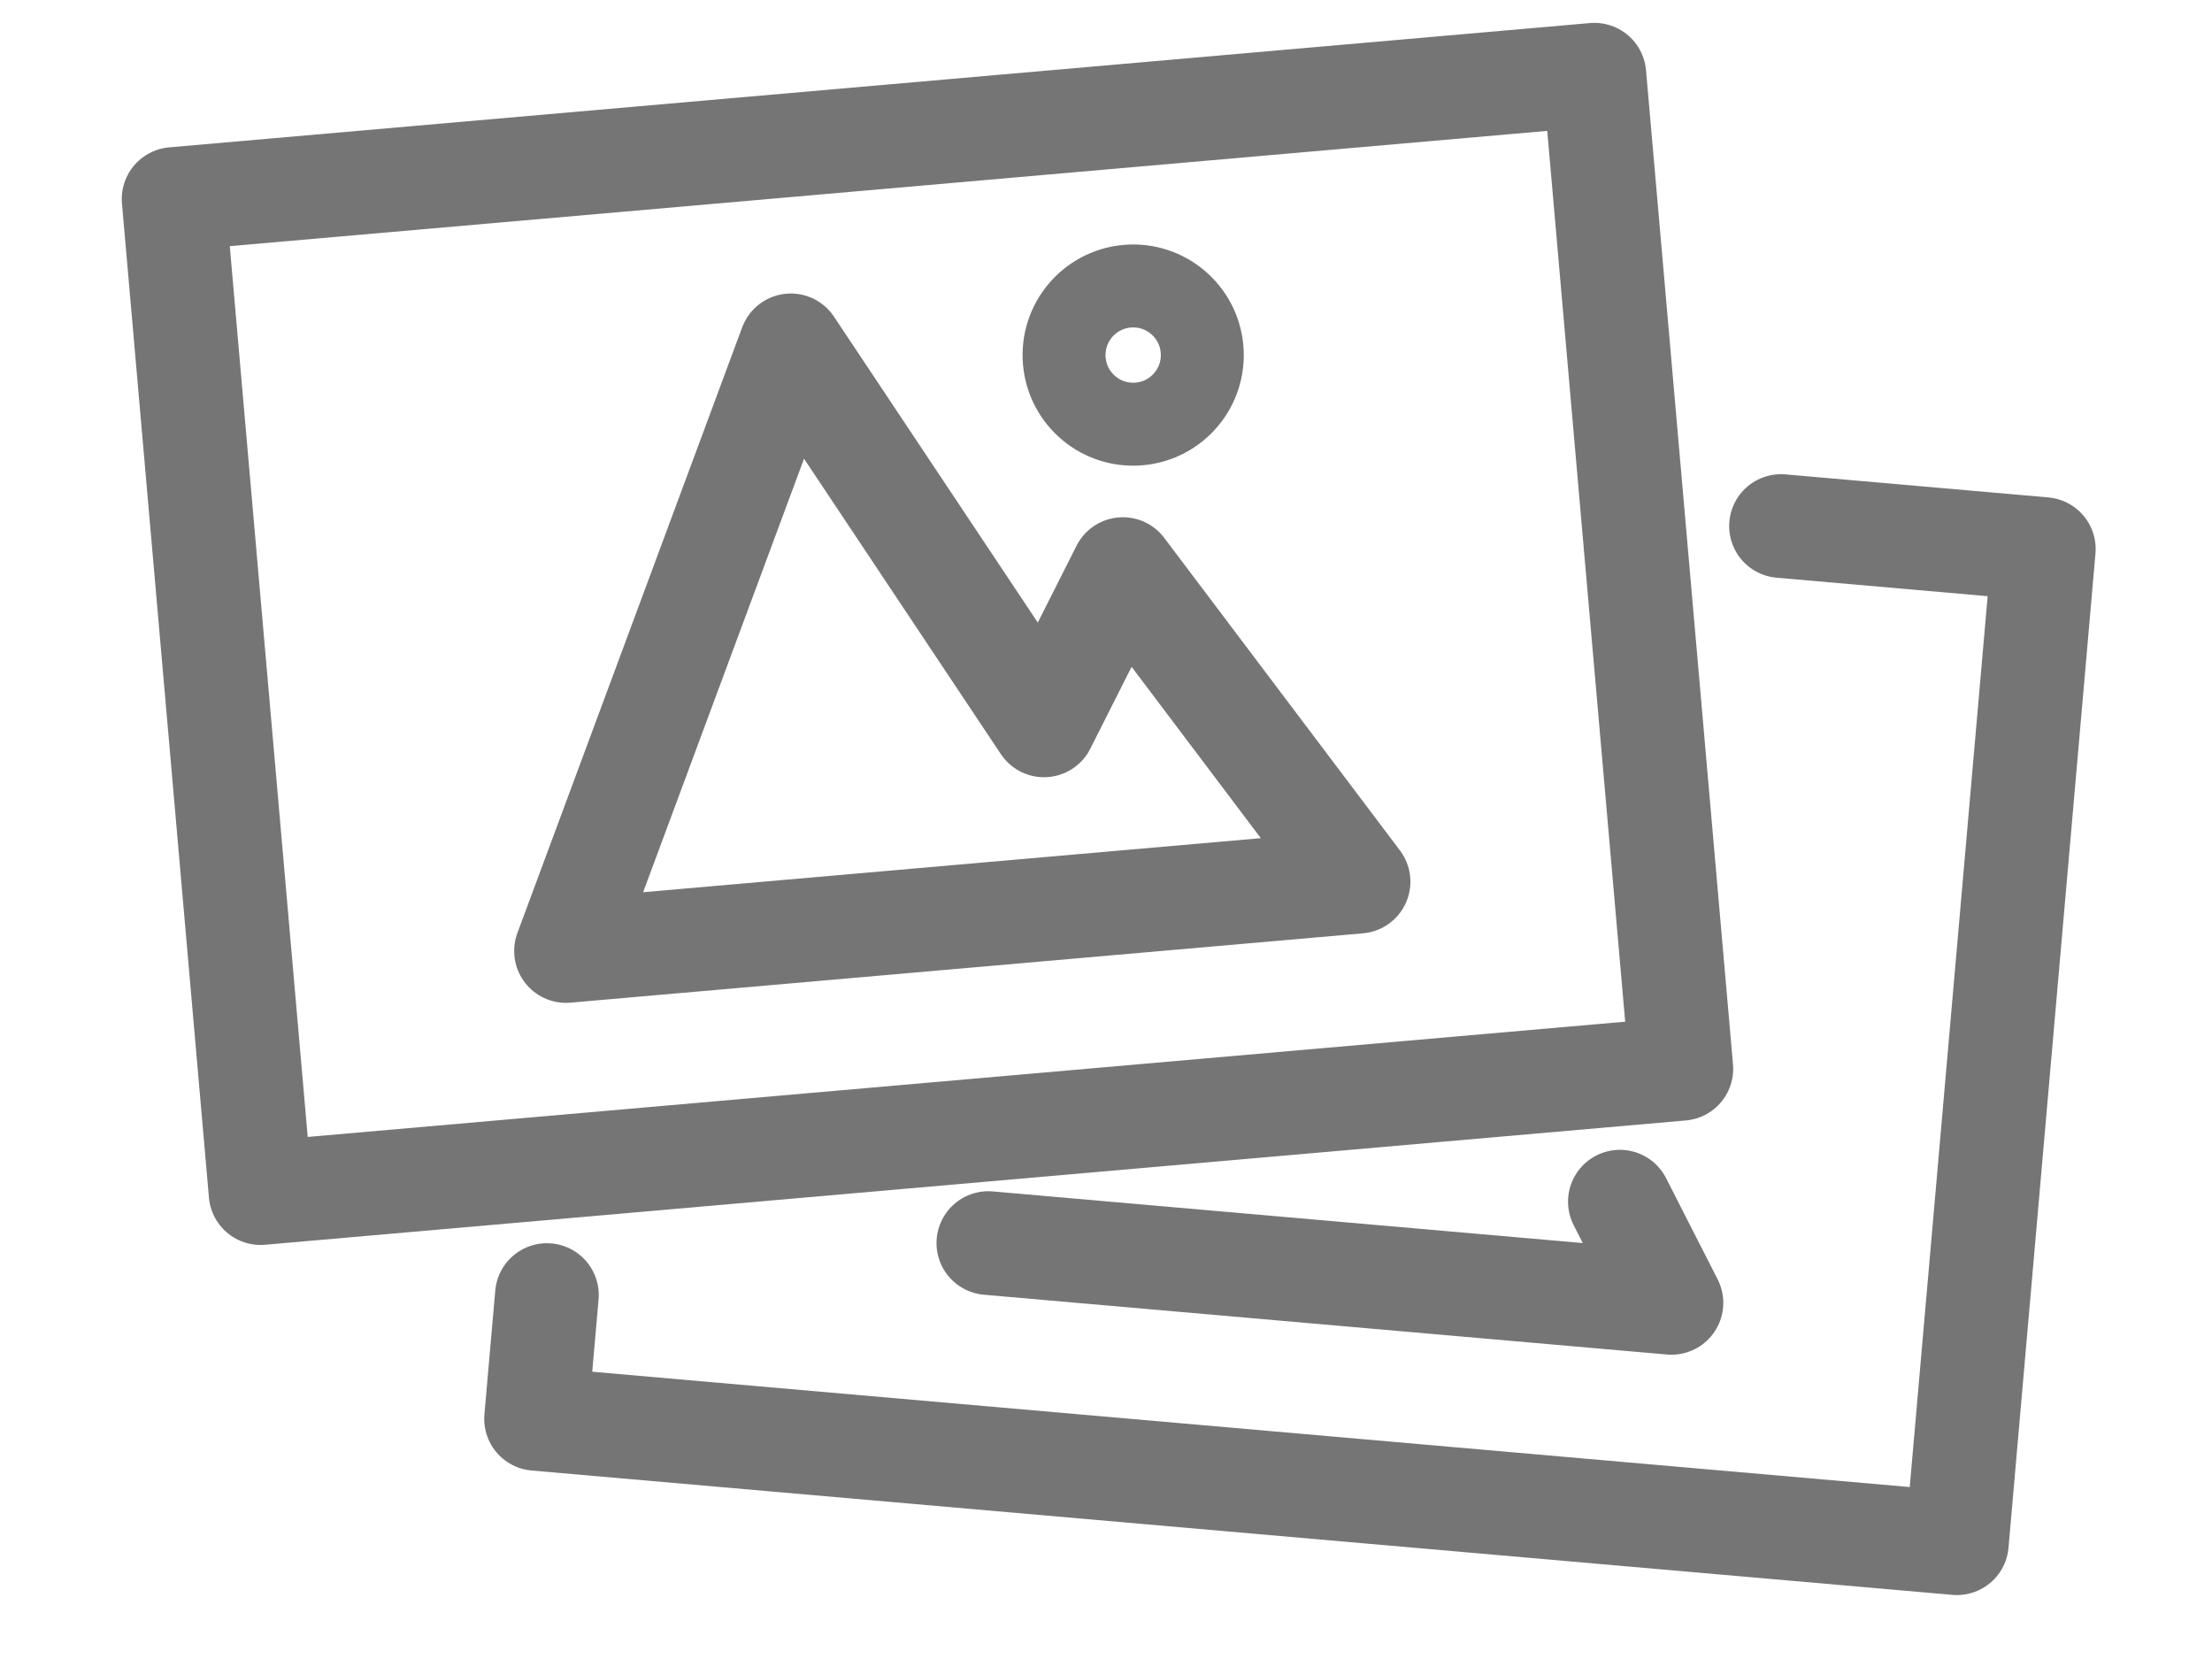
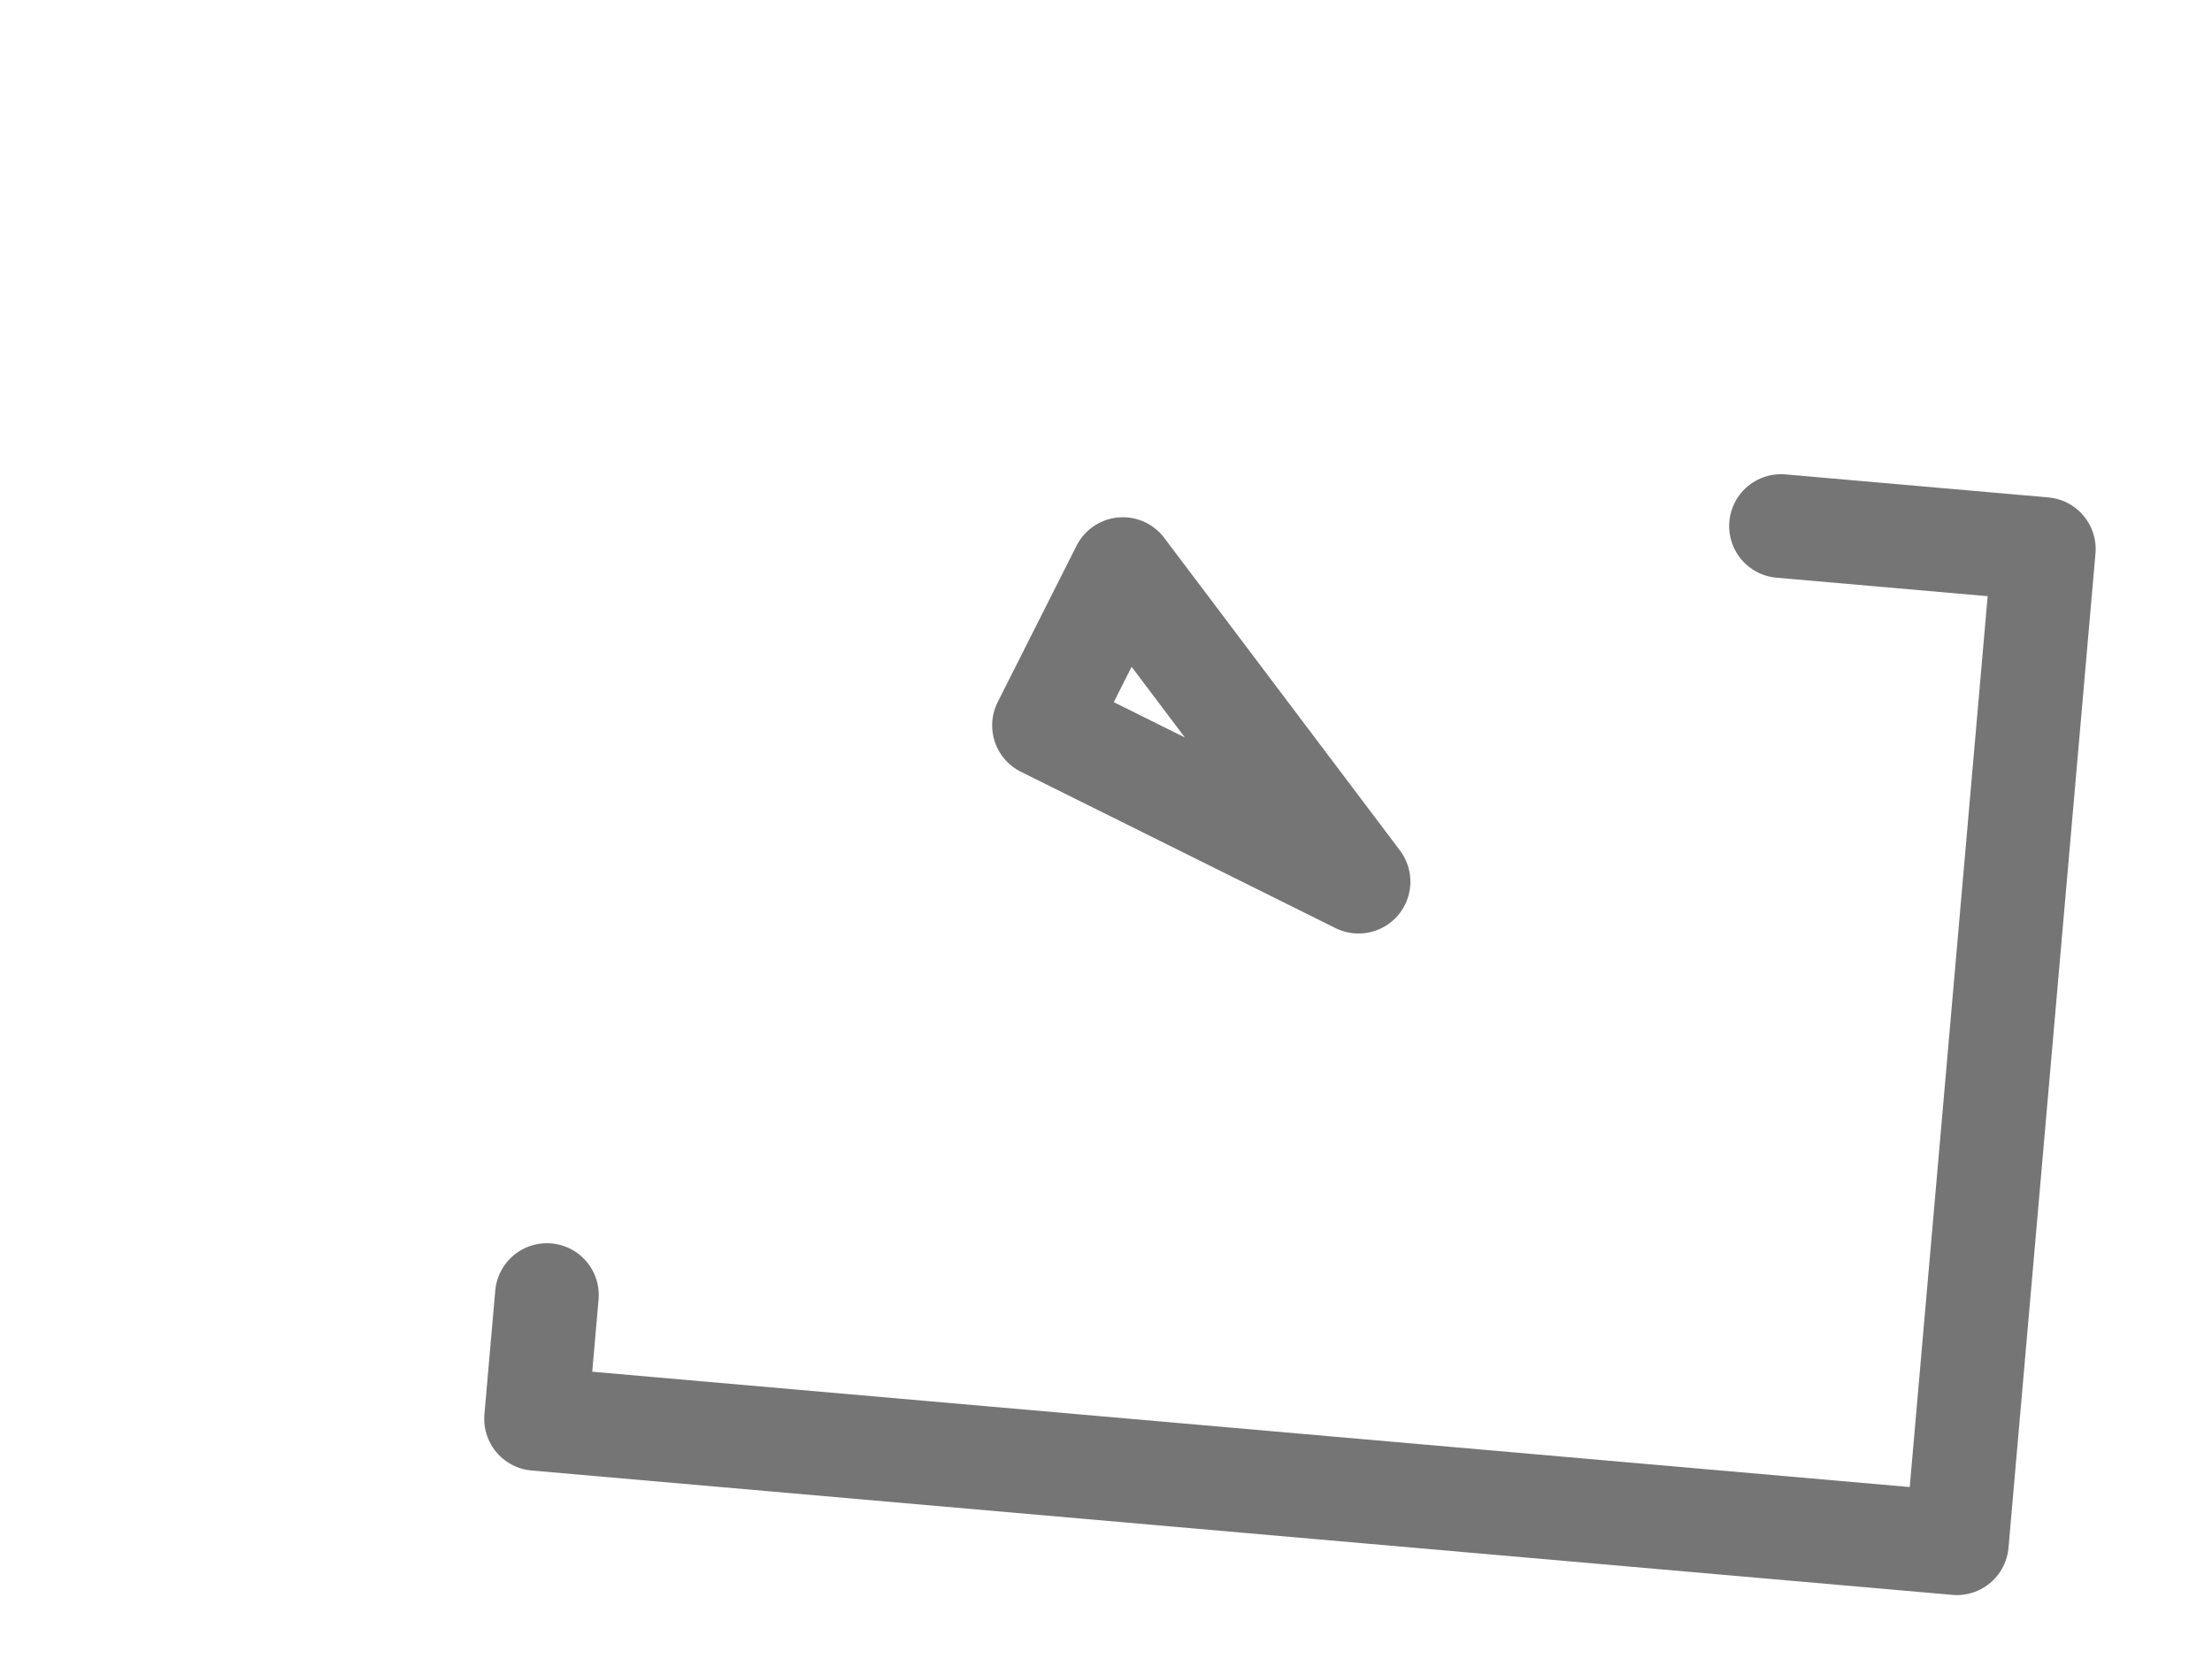
<svg xmlns="http://www.w3.org/2000/svg" width="32" height="24" viewBox="0 0 32 24">
  <g stroke="#757575" fill="none" fill-rule="evenodd">
    <g stroke-linecap="round" stroke-linejoin="round" stroke-width="1.5">
      <path d="m25.765 7.61 3.802.333-1.258 14.382-20.554-1.799.157-1.791" />
-       <path d="m14.298 17.983 9.882.865-.746-1.464" />
    </g>
    <g transform="rotate(-5 34.227 -27.323)">
-       <path stroke-width="1.5" stroke-linejoin="round" d="M0 0h20.632v14.436H0z" />
-       <path stroke-width="1.5" stroke-linejoin="round" d="M16.216 11.332 13.213 6.53 11.88 8.683l-3.17-5.796-4.003 8.445z" />
-       <circle stroke-width="1.2" cx="13.632" cy="3.459" r="1" />
+       <path stroke-width="1.5" stroke-linejoin="round" d="M16.216 11.332 13.213 6.53 11.88 8.683z" />
    </g>
  </g>
</svg>